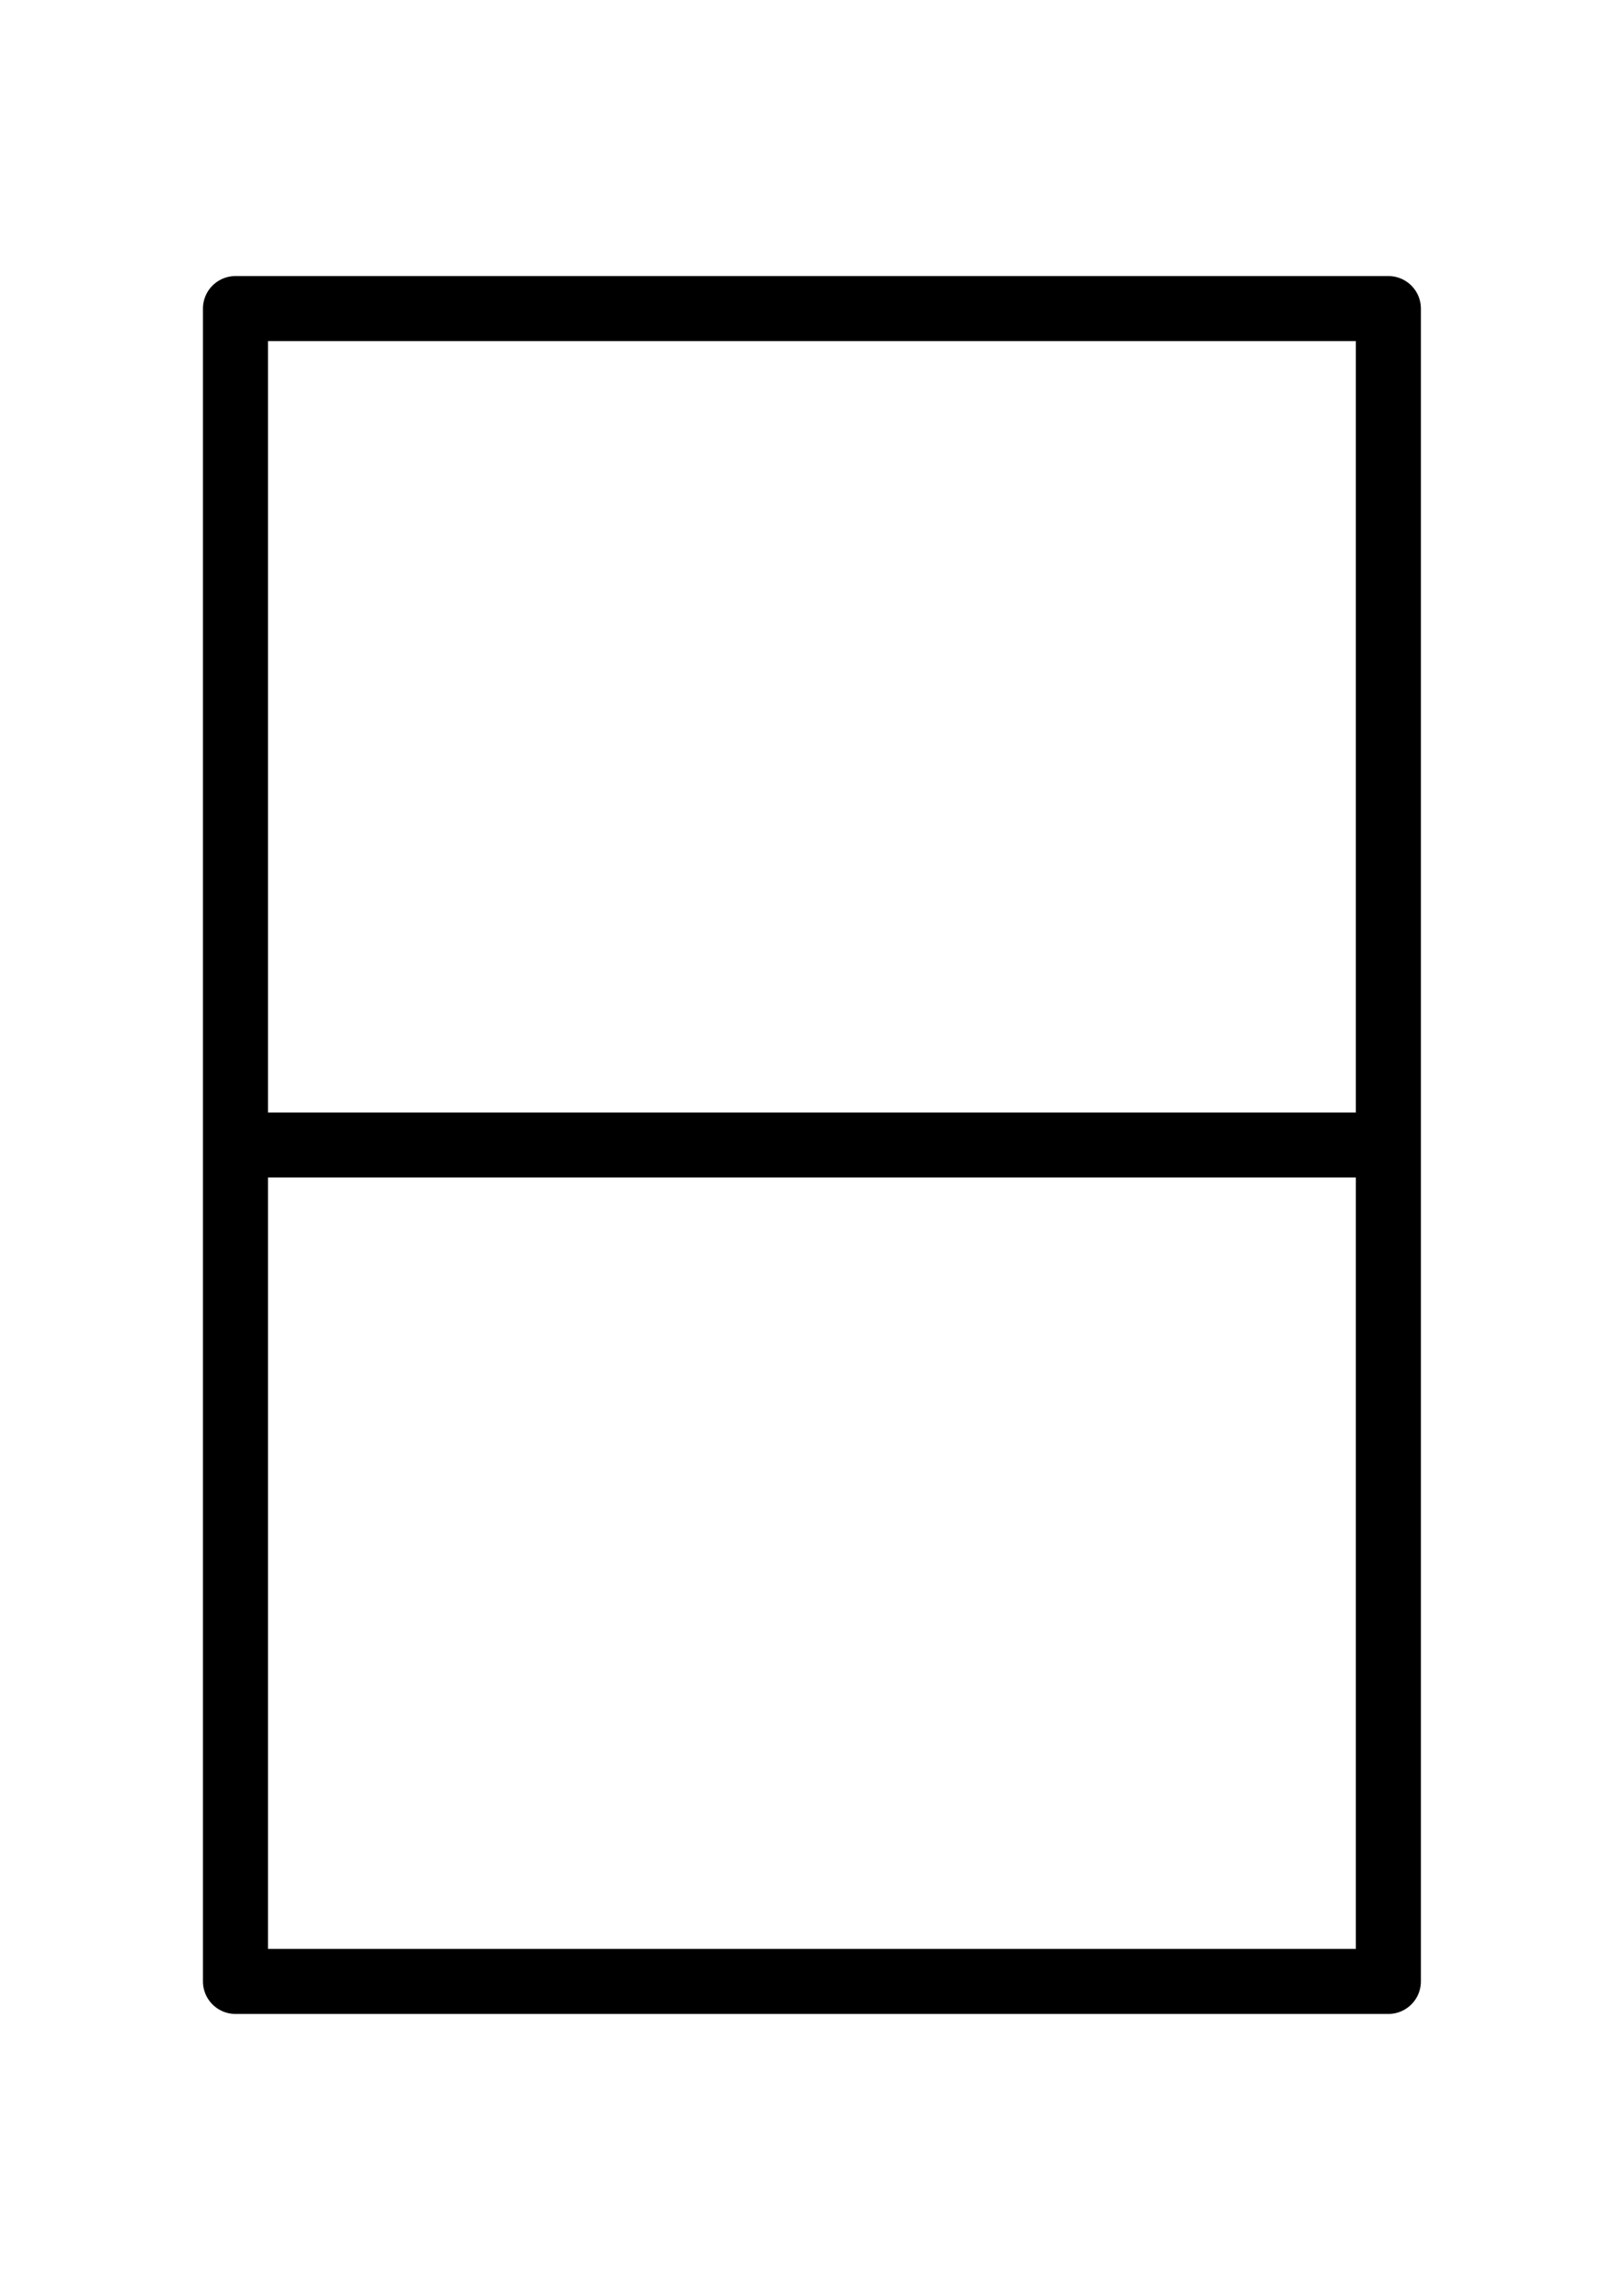
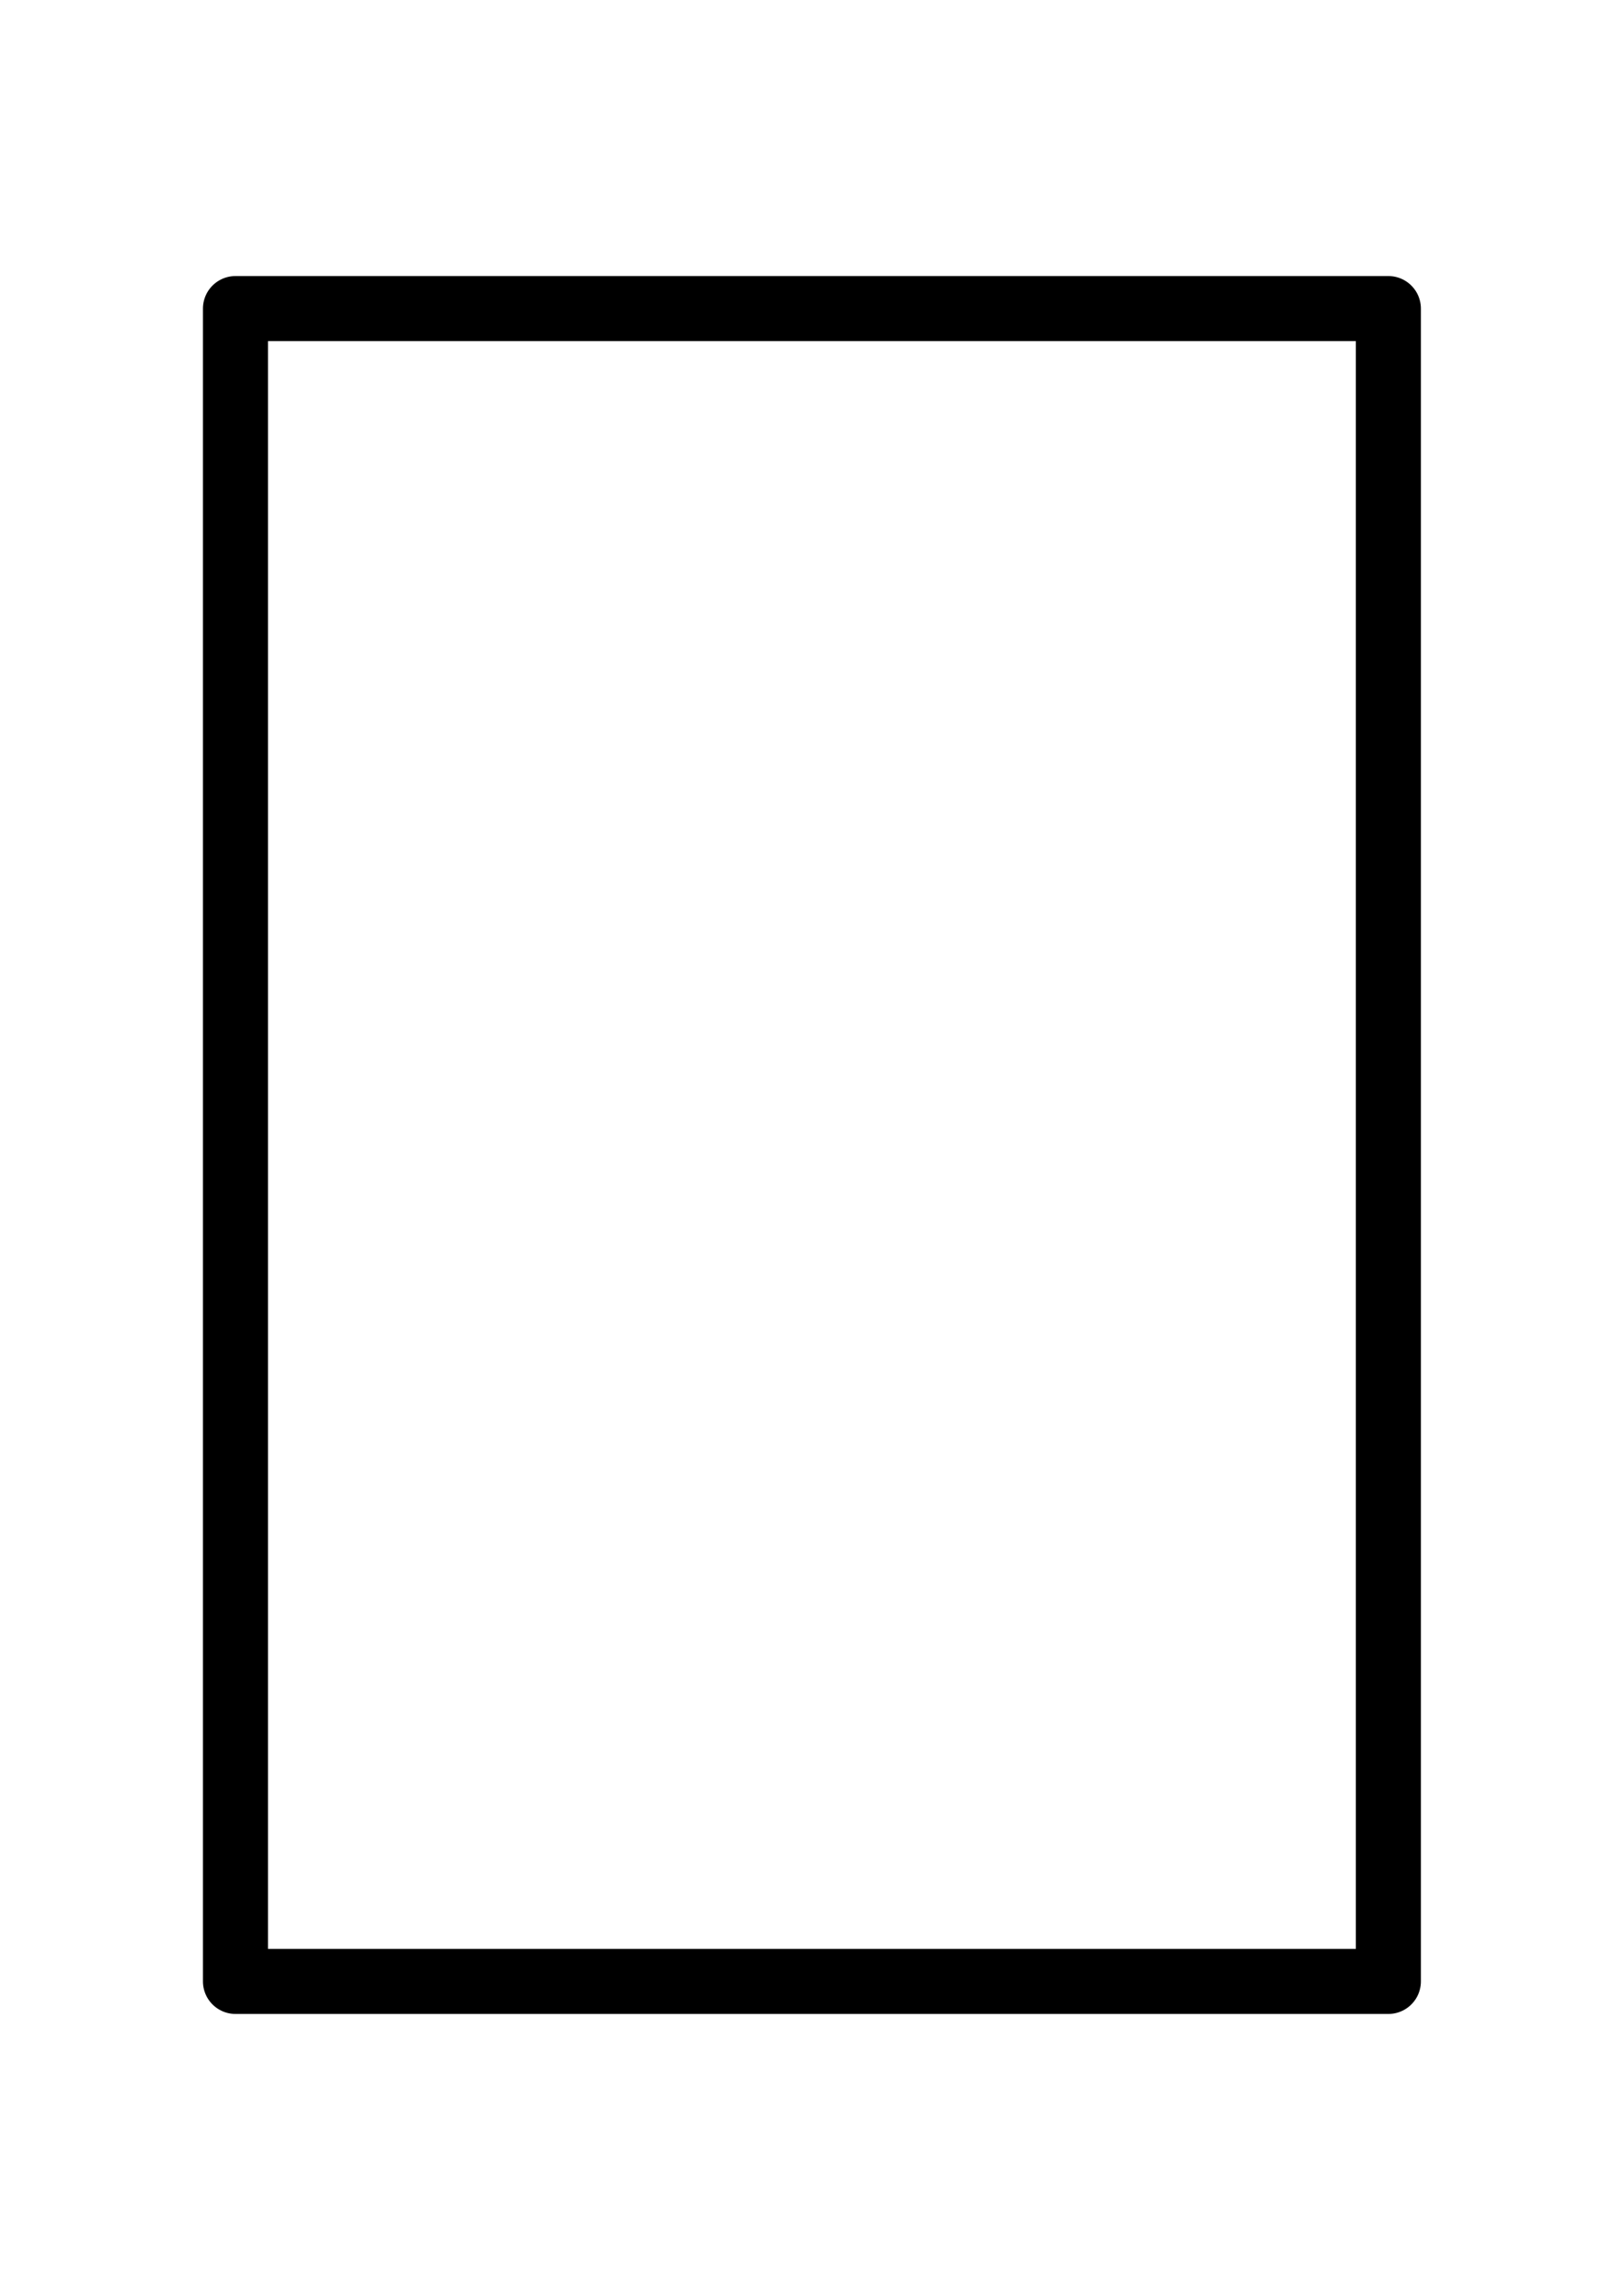
<svg xmlns="http://www.w3.org/2000/svg" width="100" height="141" version="1.1" viewBox="0 0 100 141">
  <g fill="none" stroke="#000">
    <rect x="14.5" y="19" width="70.99" height="103" stroke-linecap="round" stroke-linejoin="round" stroke-width="4.006" />
-     <path d="m14.5 70.5h71" stroke-width="4" />
  </g>
</svg>